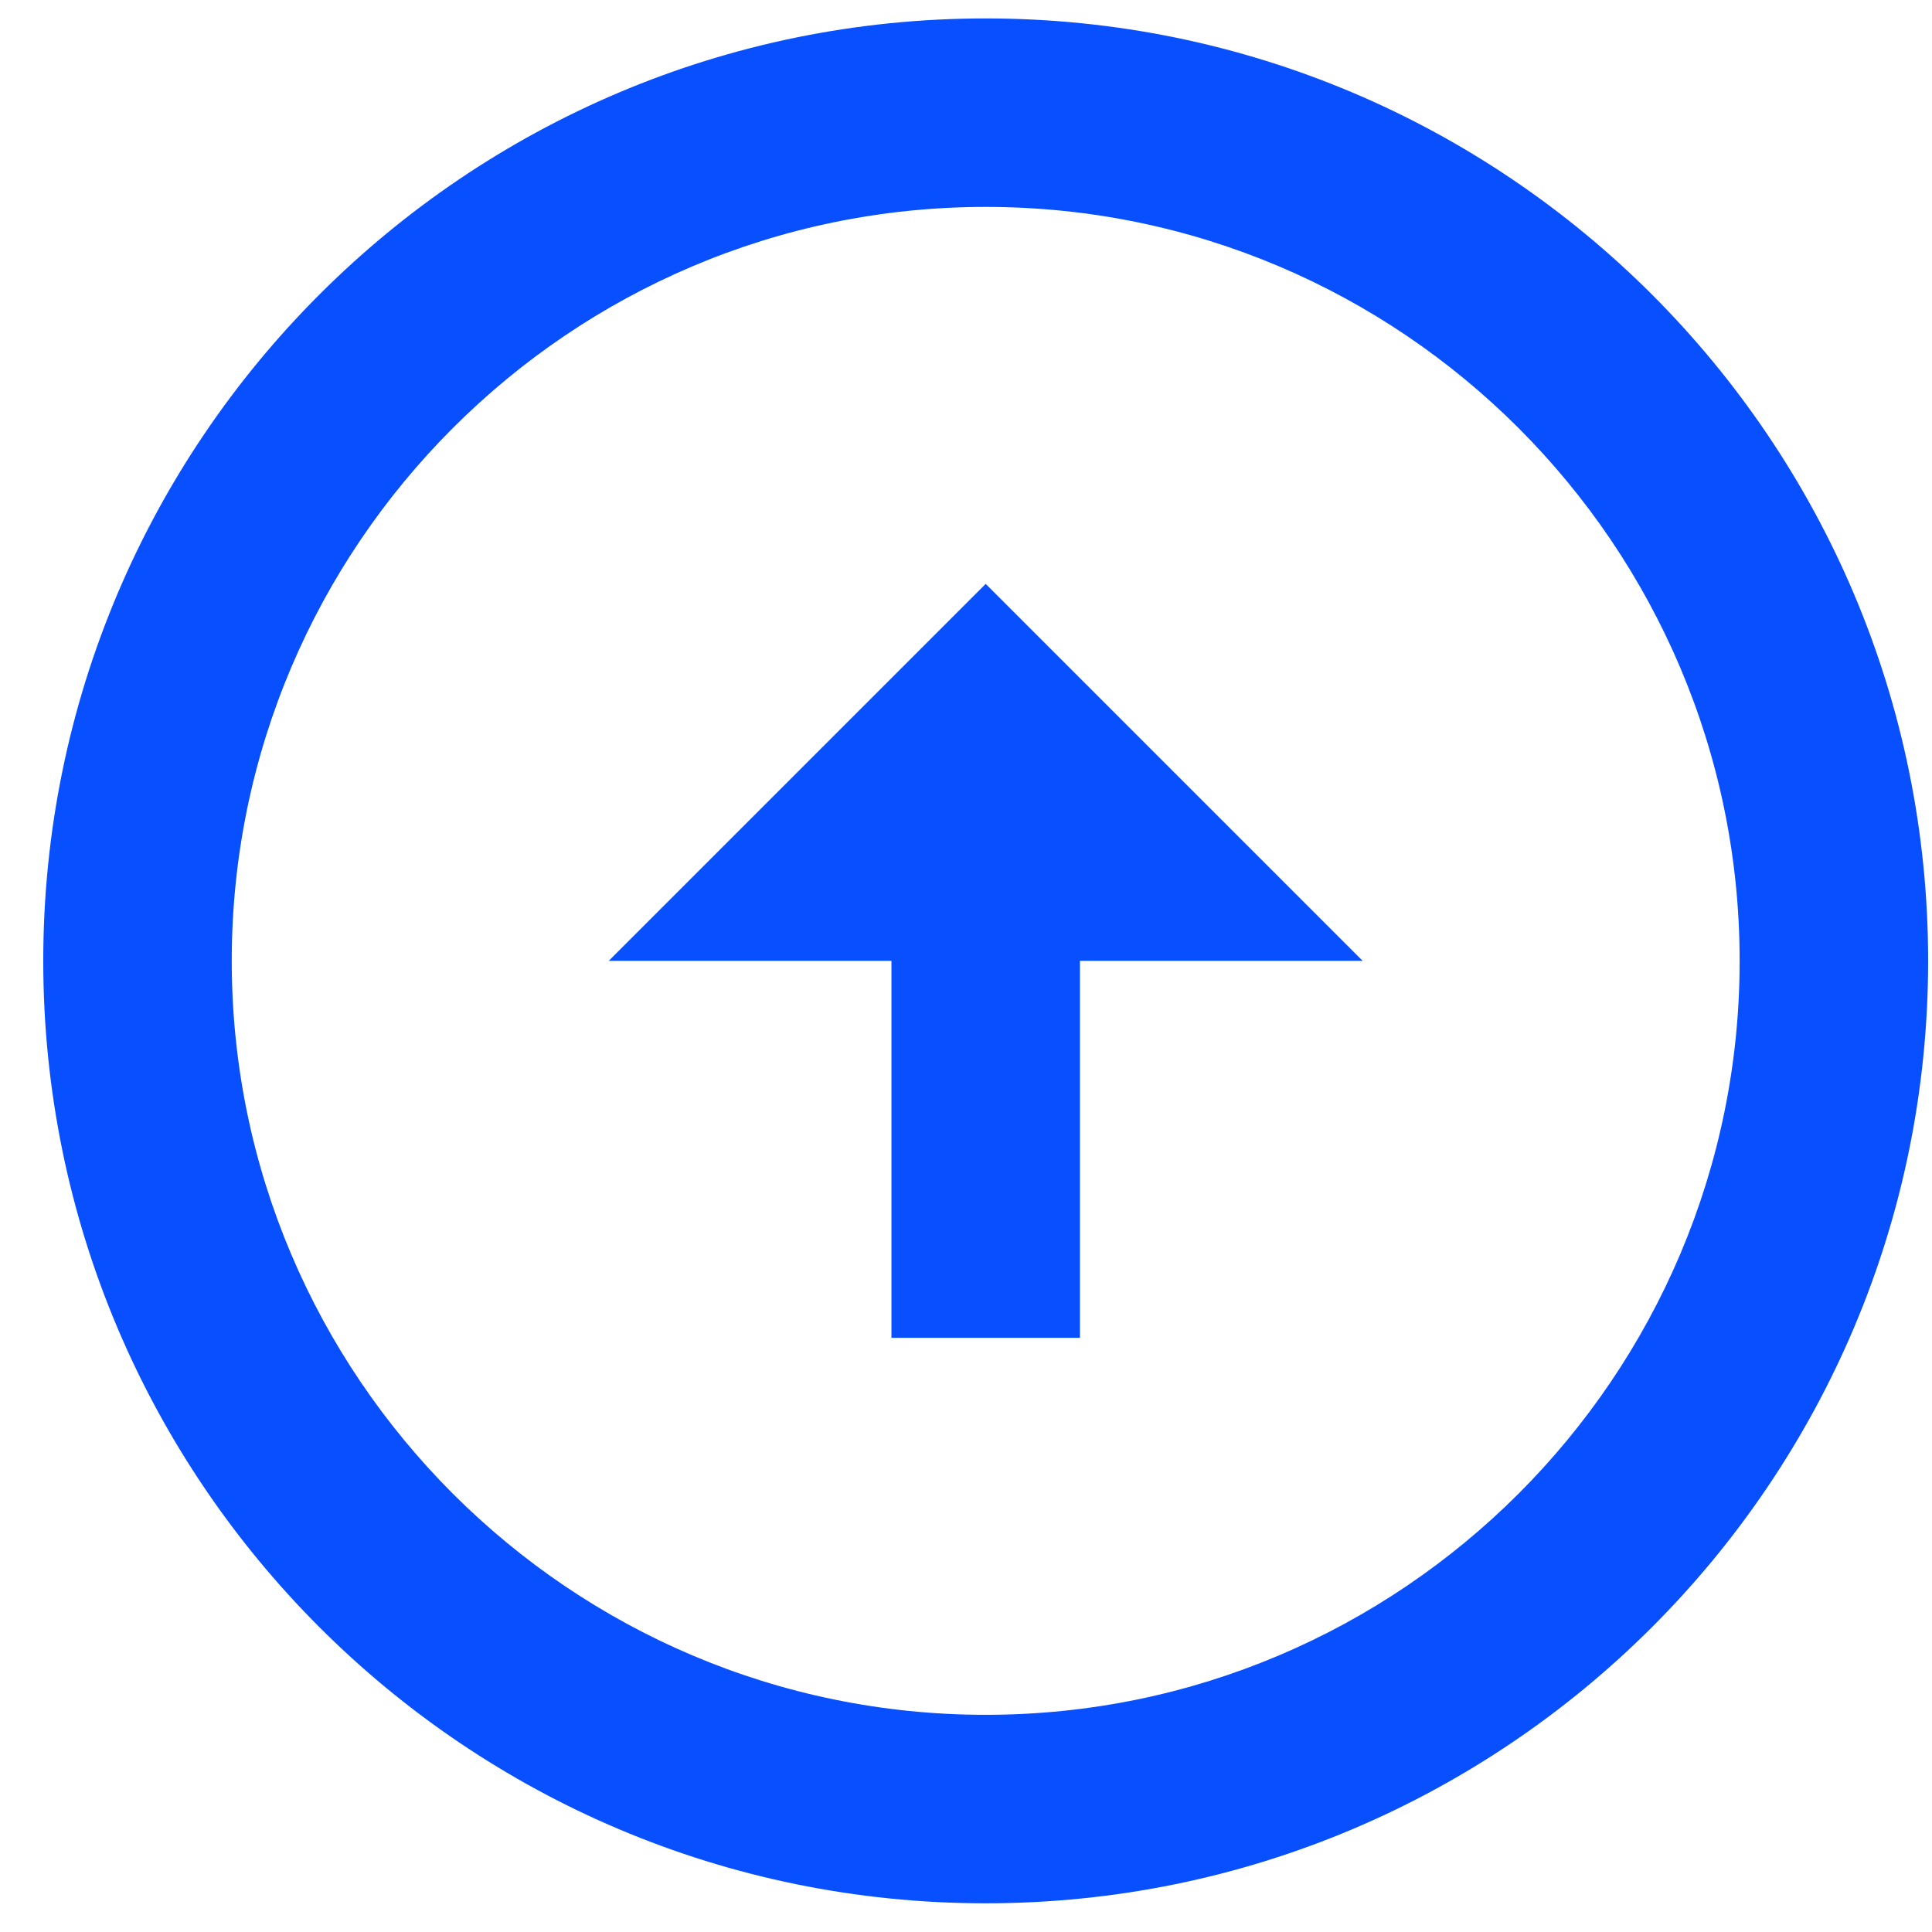
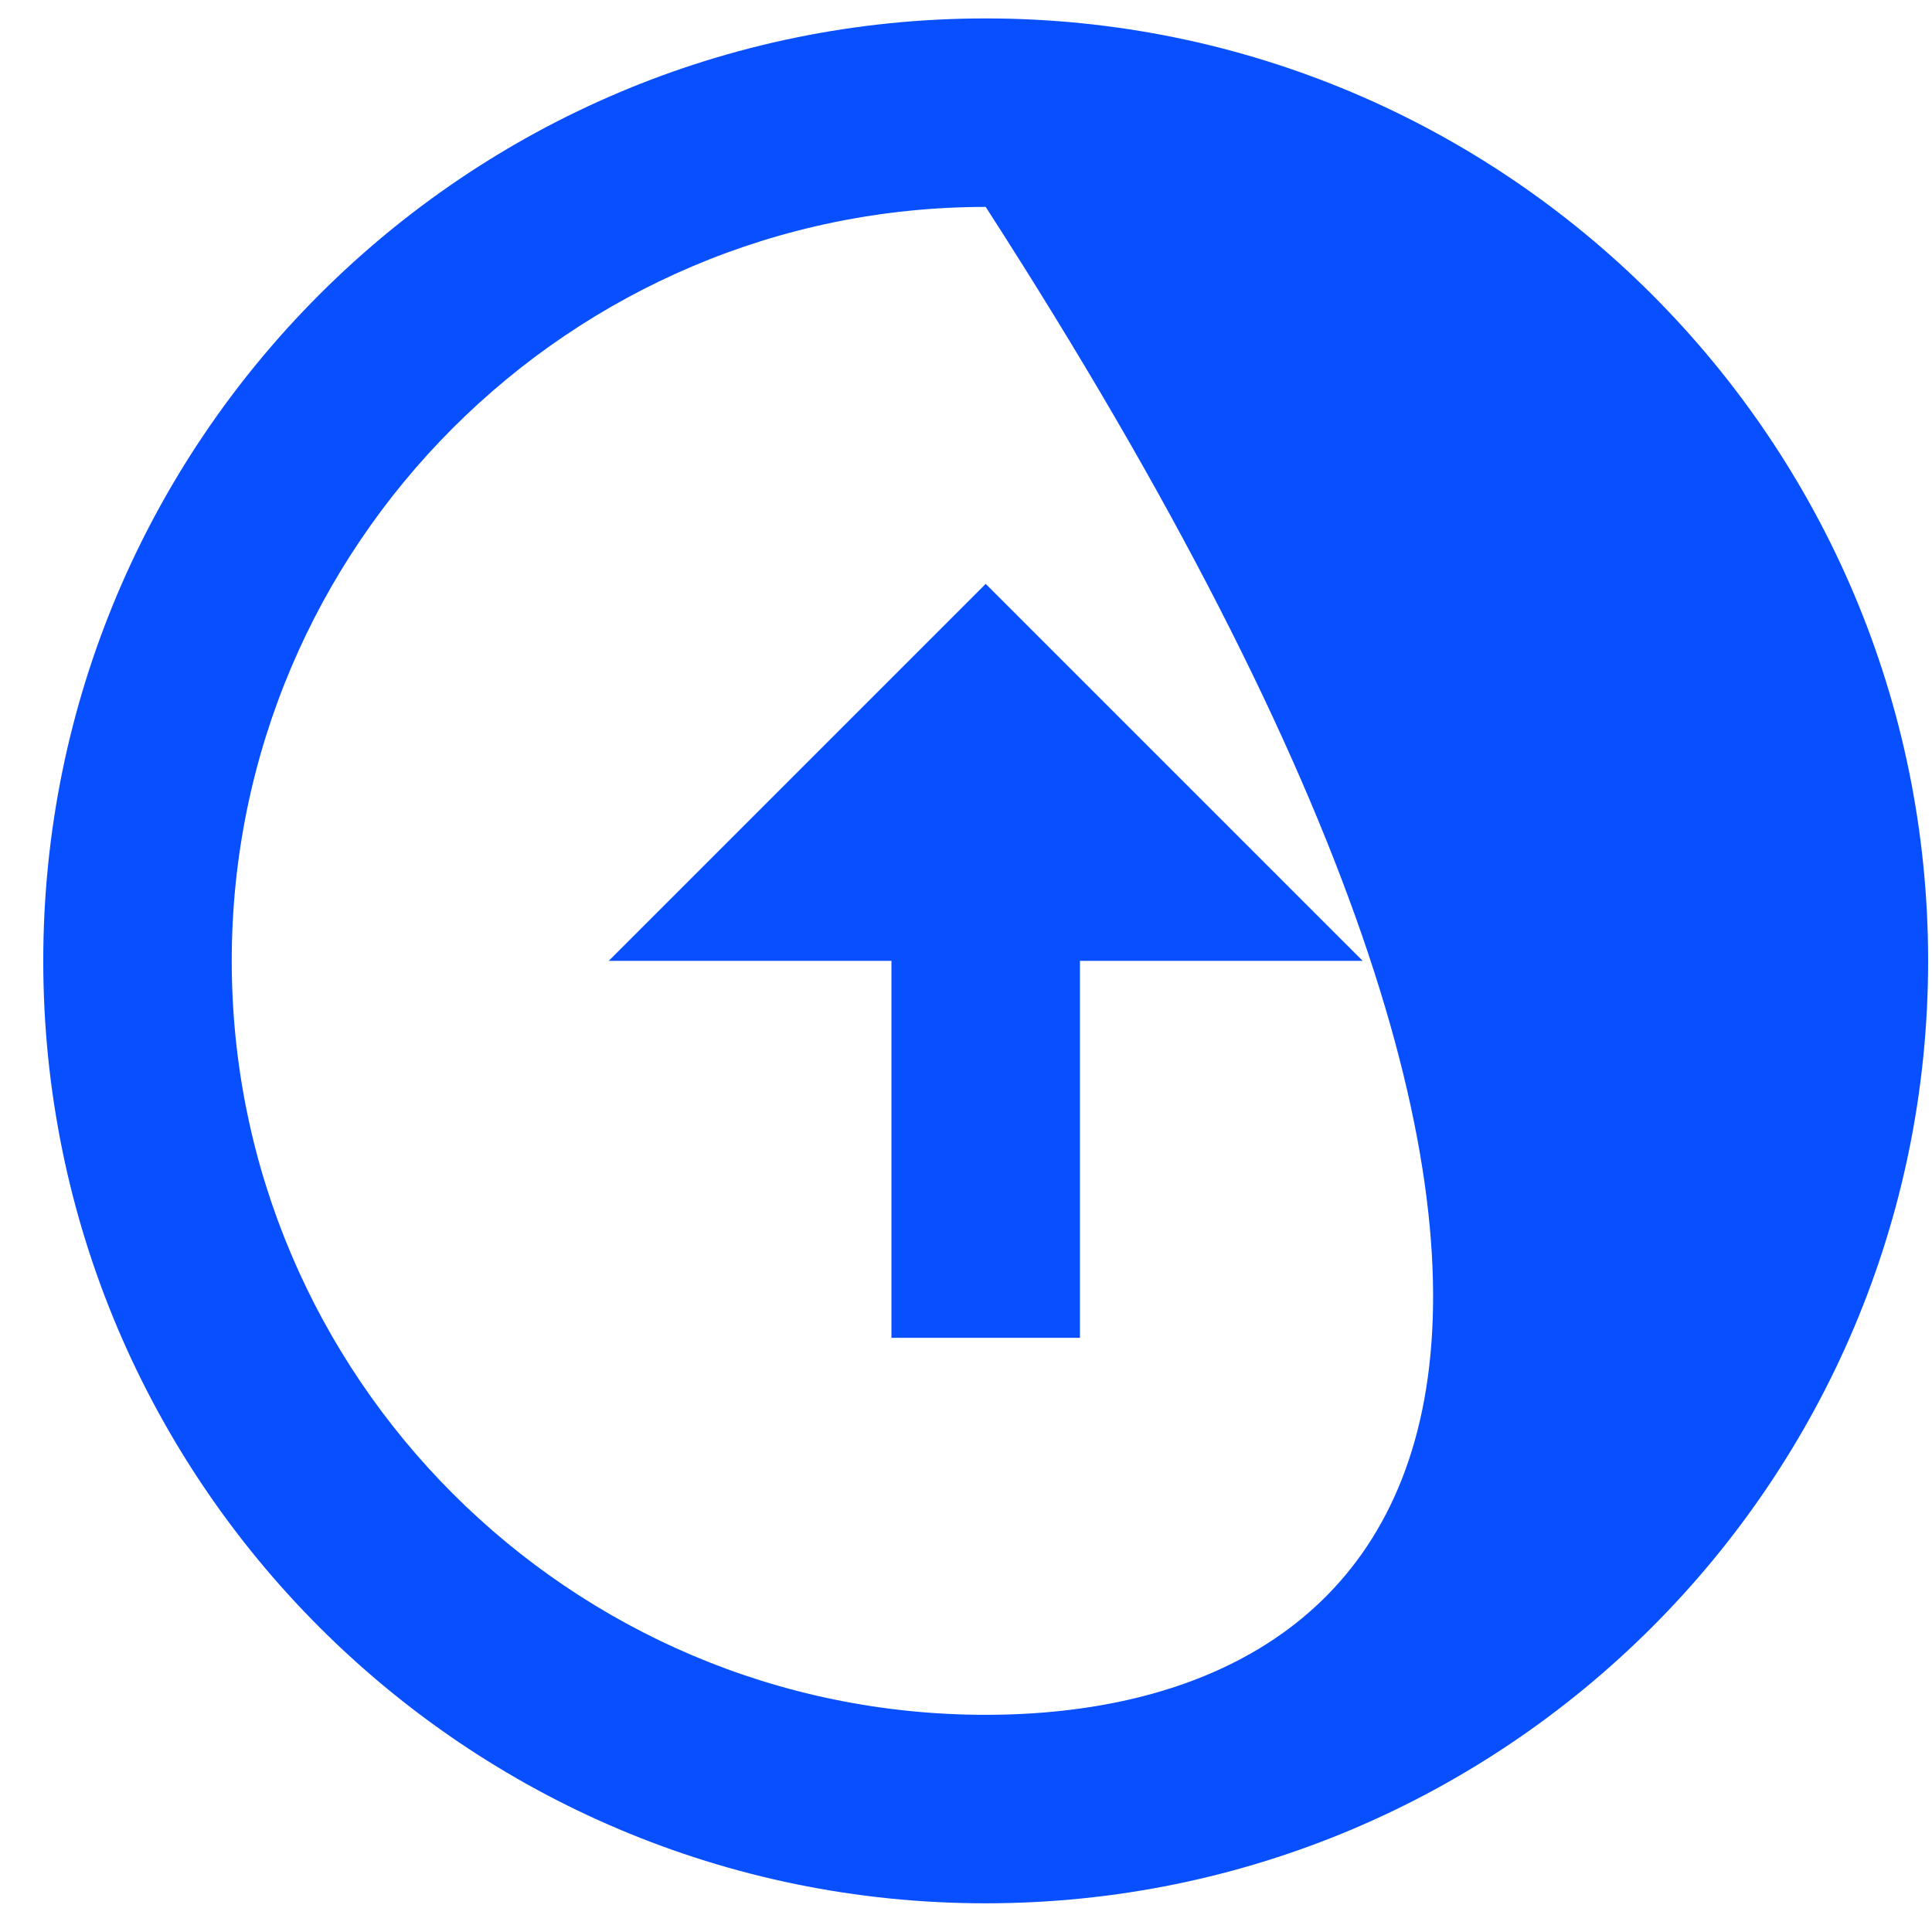
<svg xmlns="http://www.w3.org/2000/svg" width="41" height="41" viewBox="0 0 41 41" fill="none">
-   <path d="M20.918 36.391C12.098 36.391 4.918 29.211 4.918 20.391C4.918 11.571 12.098 4.391 20.918 4.391C29.738 4.391 36.918 11.571 36.918 20.391C36.918 29.211 29.738 36.391 20.918 36.391ZM20.918 40.391C31.958 40.391 40.918 31.431 40.918 20.391C40.918 9.351 31.958 0.391 20.918 0.391C9.878 0.391 0.918 9.351 0.918 20.391C0.918 31.431 9.878 40.391 20.918 40.391ZM18.918 20.391V28.391H22.918V20.391H28.918L20.918 12.391L12.918 20.391H18.918Z" fill="#084FFF" />
+   <path d="M20.918 36.391C12.098 36.391 4.918 29.211 4.918 20.391C4.918 11.571 12.098 4.391 20.918 4.391C36.918 29.211 29.738 36.391 20.918 36.391ZM20.918 40.391C31.958 40.391 40.918 31.431 40.918 20.391C40.918 9.351 31.958 0.391 20.918 0.391C9.878 0.391 0.918 9.351 0.918 20.391C0.918 31.431 9.878 40.391 20.918 40.391ZM18.918 20.391V28.391H22.918V20.391H28.918L20.918 12.391L12.918 20.391H18.918Z" fill="#084FFF" />
</svg>